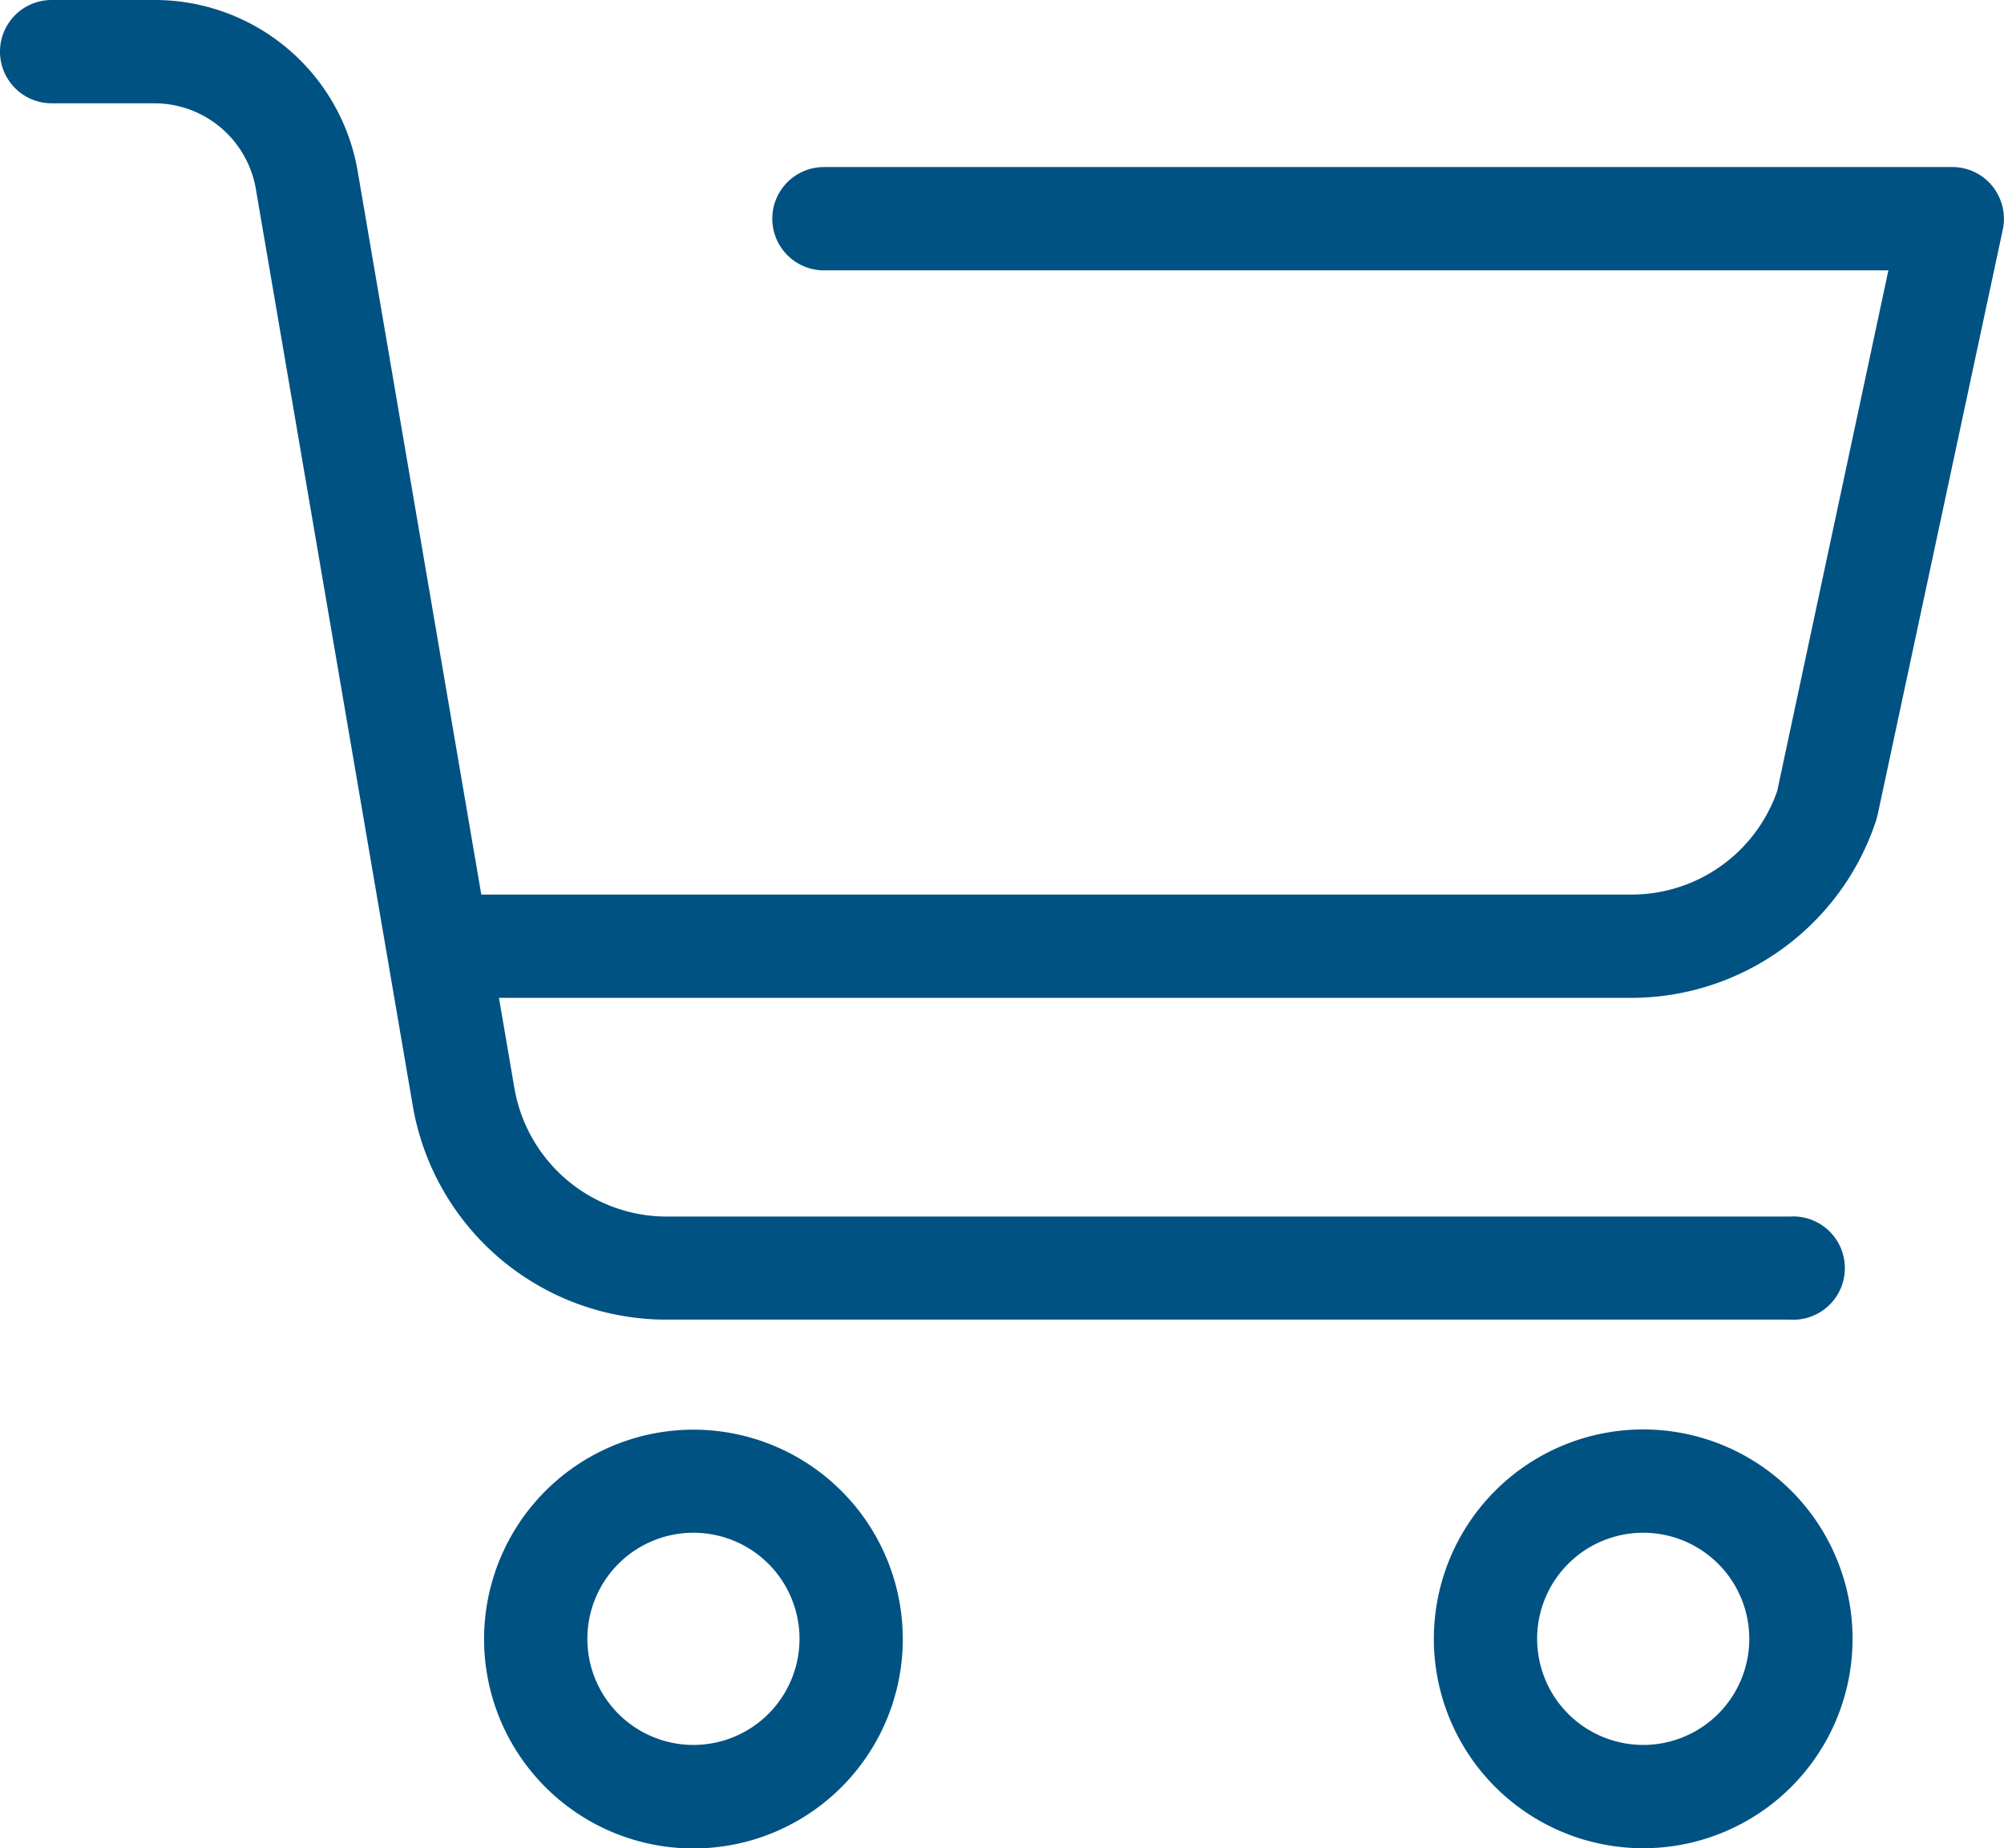
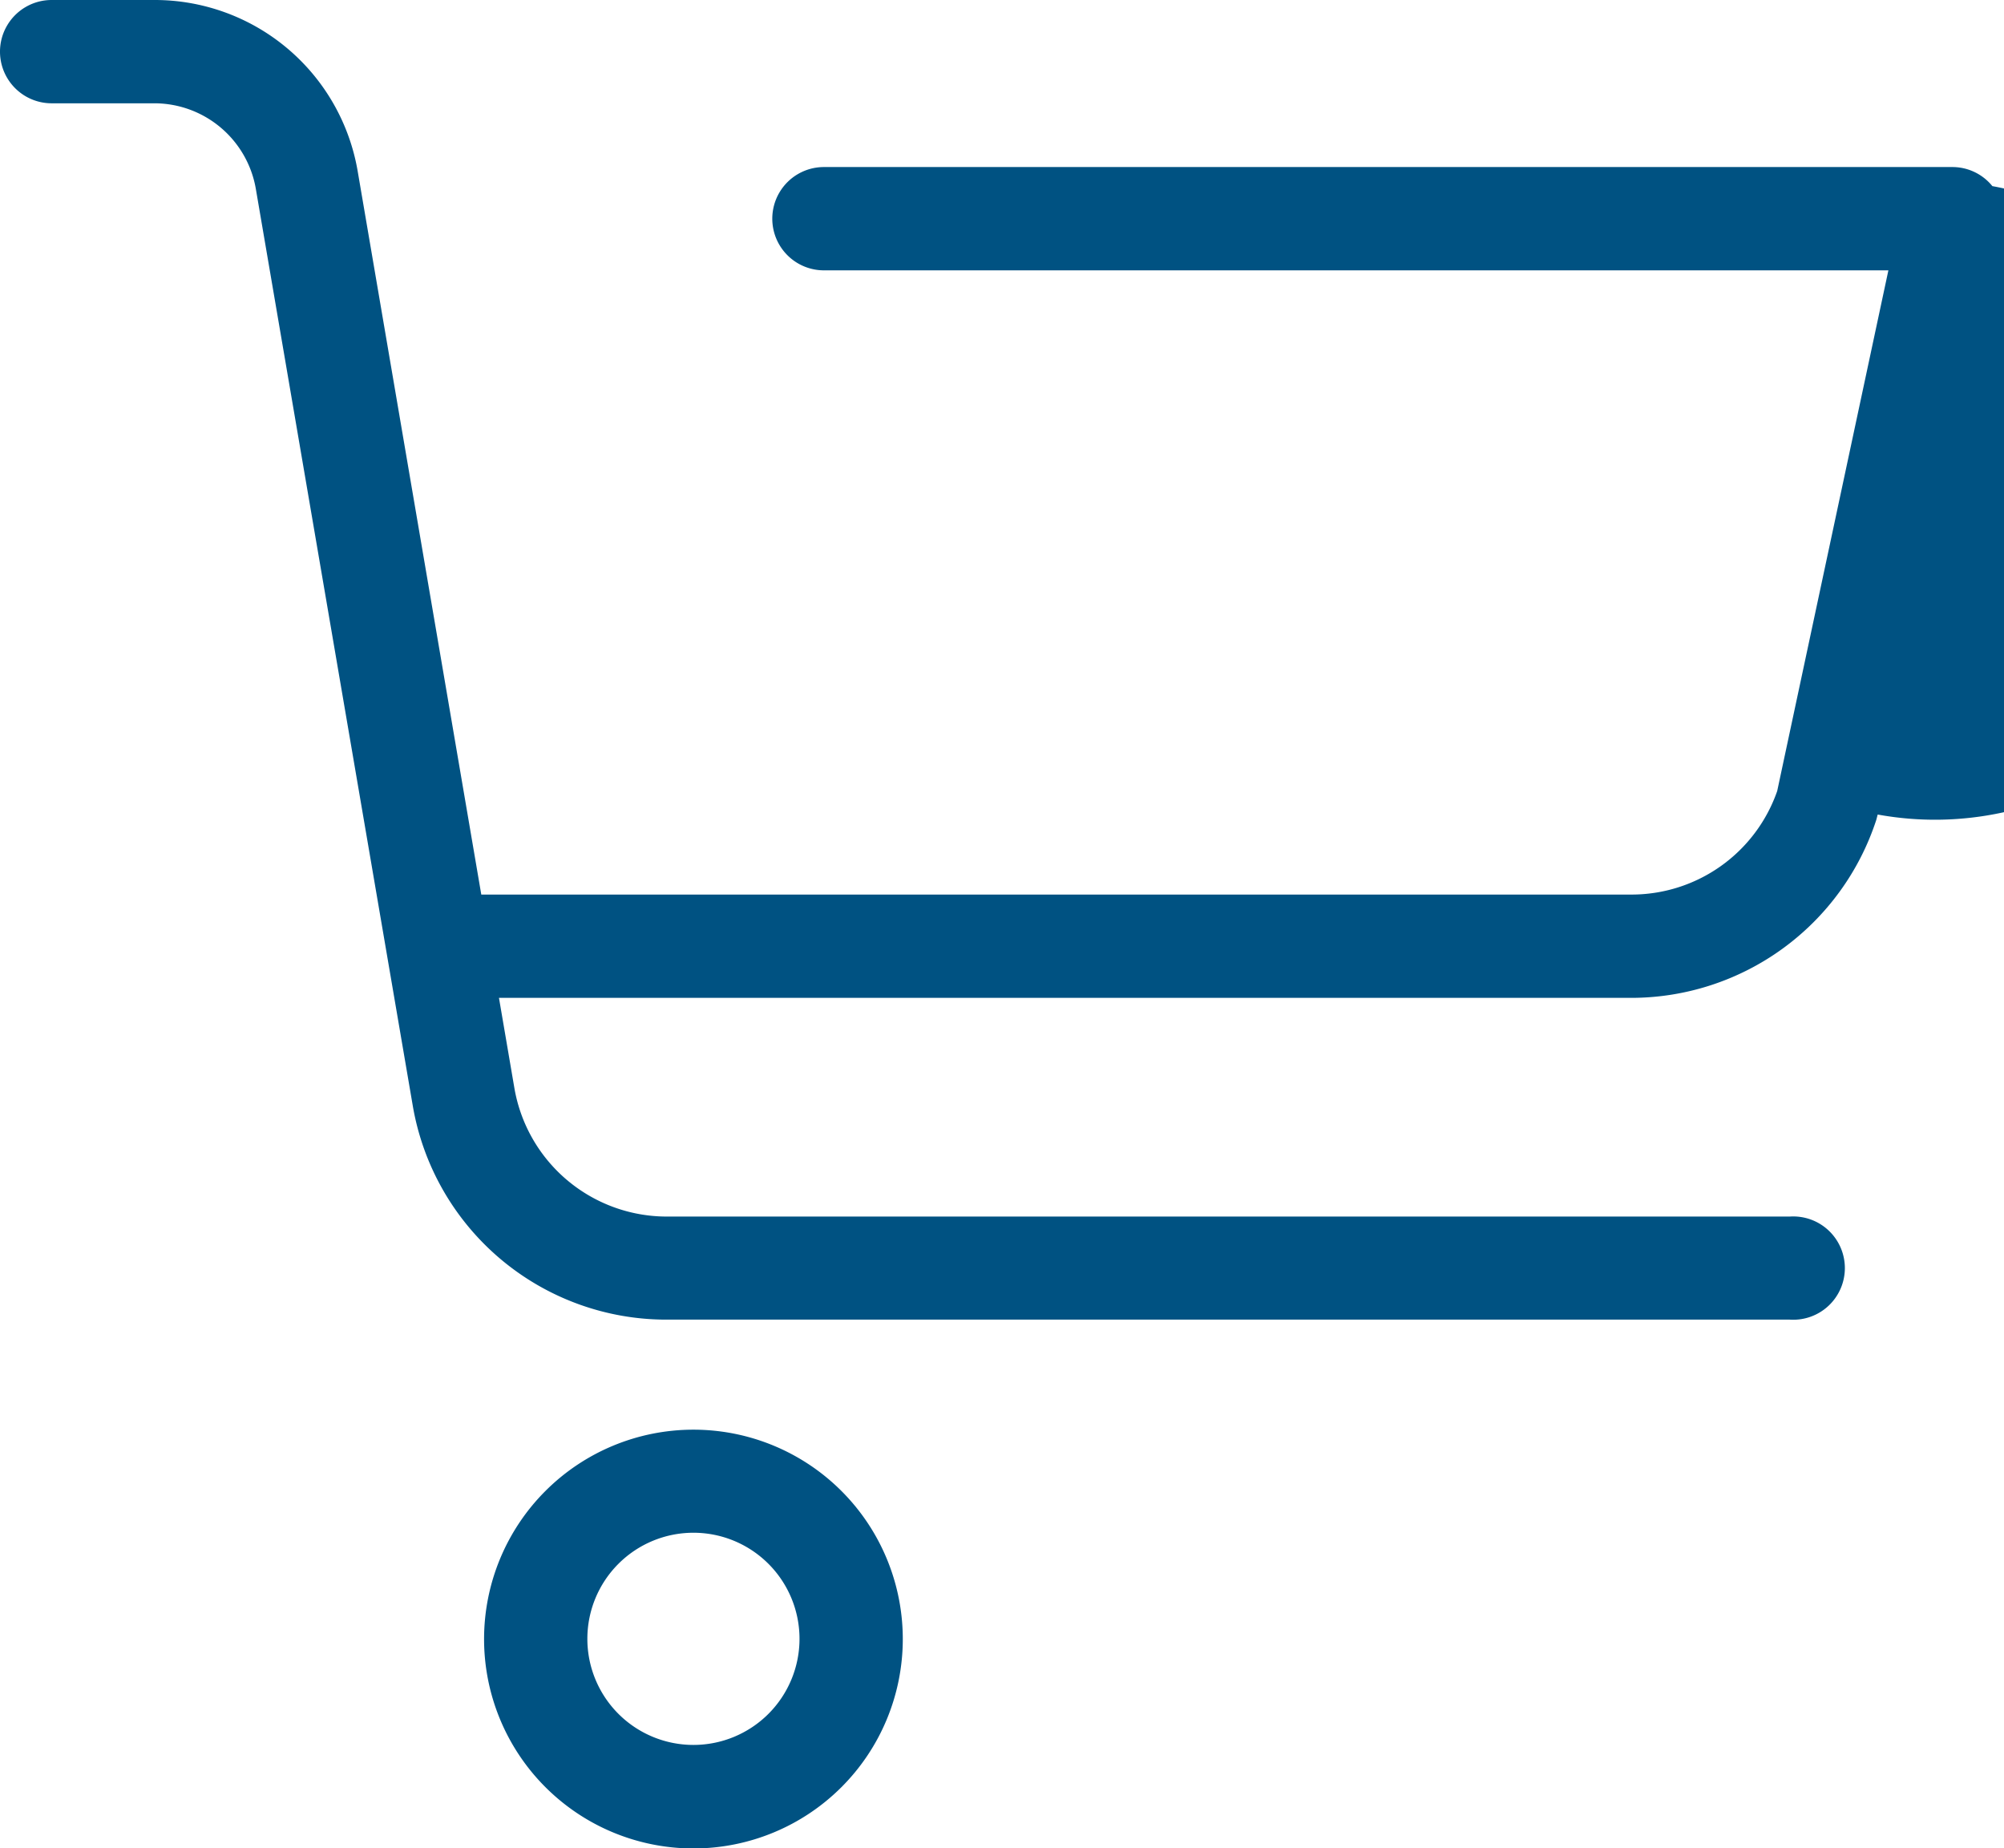
<svg xmlns="http://www.w3.org/2000/svg" viewBox="0 0 86.15 79.44">
  <defs>
    <style>.cls-1{fill:#005282;}</style>
  </defs>
  <g id="Layer_2" data-name="Layer 2">
    <g id="Layer_1-2" data-name="Layer 1">
      <path class="cls-1" d="M29.81,61.45a9,9,0,1,0,9,9A9,9,0,0,0,29.81,61.45Zm0,13.55a4.56,4.56,0,1,1,4.56-4.56A4.56,4.56,0,0,1,29.81,75Z" />
-       <path class="cls-1" d="M79.64,70.44a9,9,0,1,0-9,9A9,9,0,0,0,79.64,70.44Zm-9,4.56a4.56,4.56,0,1,1,4.56-4.56A4.56,4.56,0,0,1,70.64,75Z" />
-       <path class="cls-1" d="M70.11,38.45H20.69L15.38,7.38A8.85,8.85,0,0,0,6.63,0H2.22a2.22,2.22,0,0,0,0,4.44H6.63A4.43,4.43,0,0,1,11,8.13L17.74,47.5a11.06,11.06,0,0,0,10.94,9.22H76.94a2.22,2.22,0,1,0,0-4.43H28.68a6.65,6.65,0,0,1-6.57-5.54l-.66-3.86H70.11a11.09,11.09,0,0,0,10.55-7.65l.06-.23L86.1,9.86A2.24,2.24,0,0,0,85.65,8a2.21,2.21,0,0,0-1.72-.82H35.42a2.22,2.22,0,1,0,0,4.44H81.18L76.4,34A6.63,6.63,0,0,1,70.11,38.45Z" />
+       <path class="cls-1" d="M70.11,38.45H20.69L15.38,7.38A8.85,8.85,0,0,0,6.63,0H2.22a2.22,2.22,0,0,0,0,4.44H6.63A4.43,4.43,0,0,1,11,8.13L17.74,47.5a11.06,11.06,0,0,0,10.94,9.22H76.94a2.22,2.22,0,1,0,0-4.43H28.68a6.65,6.65,0,0,1-6.57-5.54l-.66-3.86H70.11a11.09,11.09,0,0,0,10.55-7.65l.06-.23A2.24,2.24,0,0,0,85.65,8a2.21,2.21,0,0,0-1.72-.82H35.42a2.22,2.22,0,1,0,0,4.44H81.18L76.4,34A6.63,6.63,0,0,1,70.11,38.45Z" />
    </g>
  </g>
</svg>